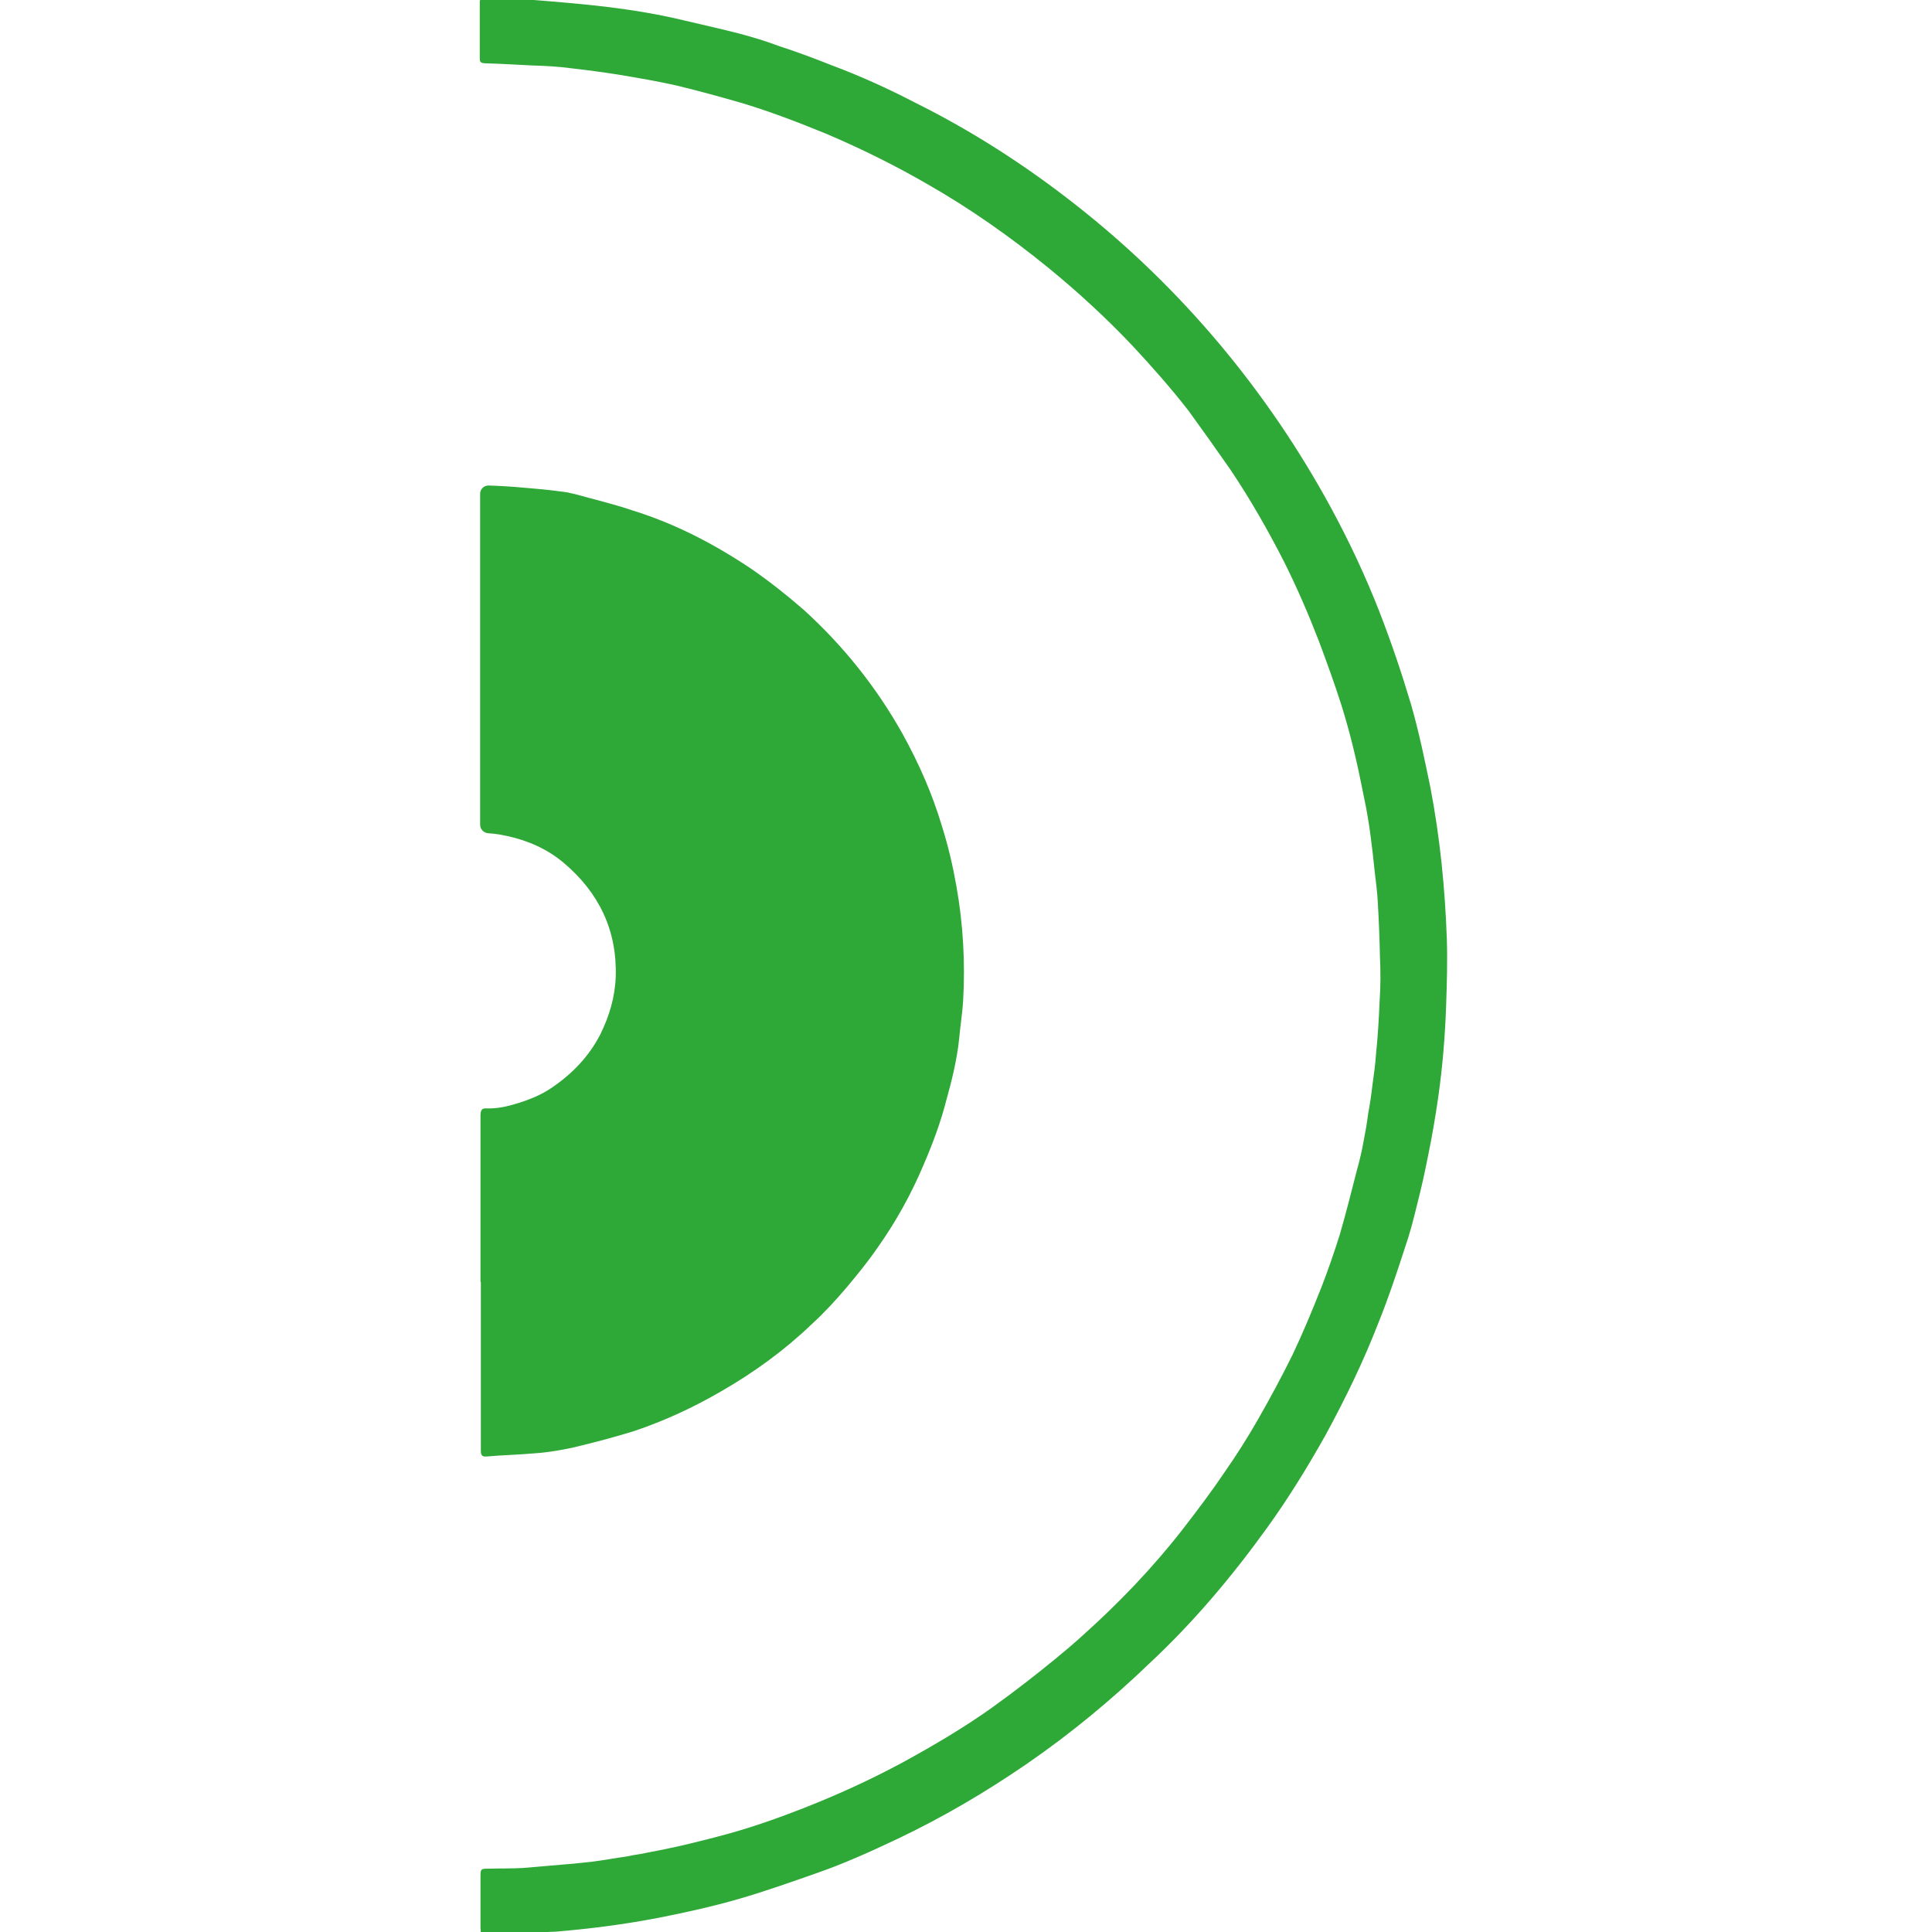
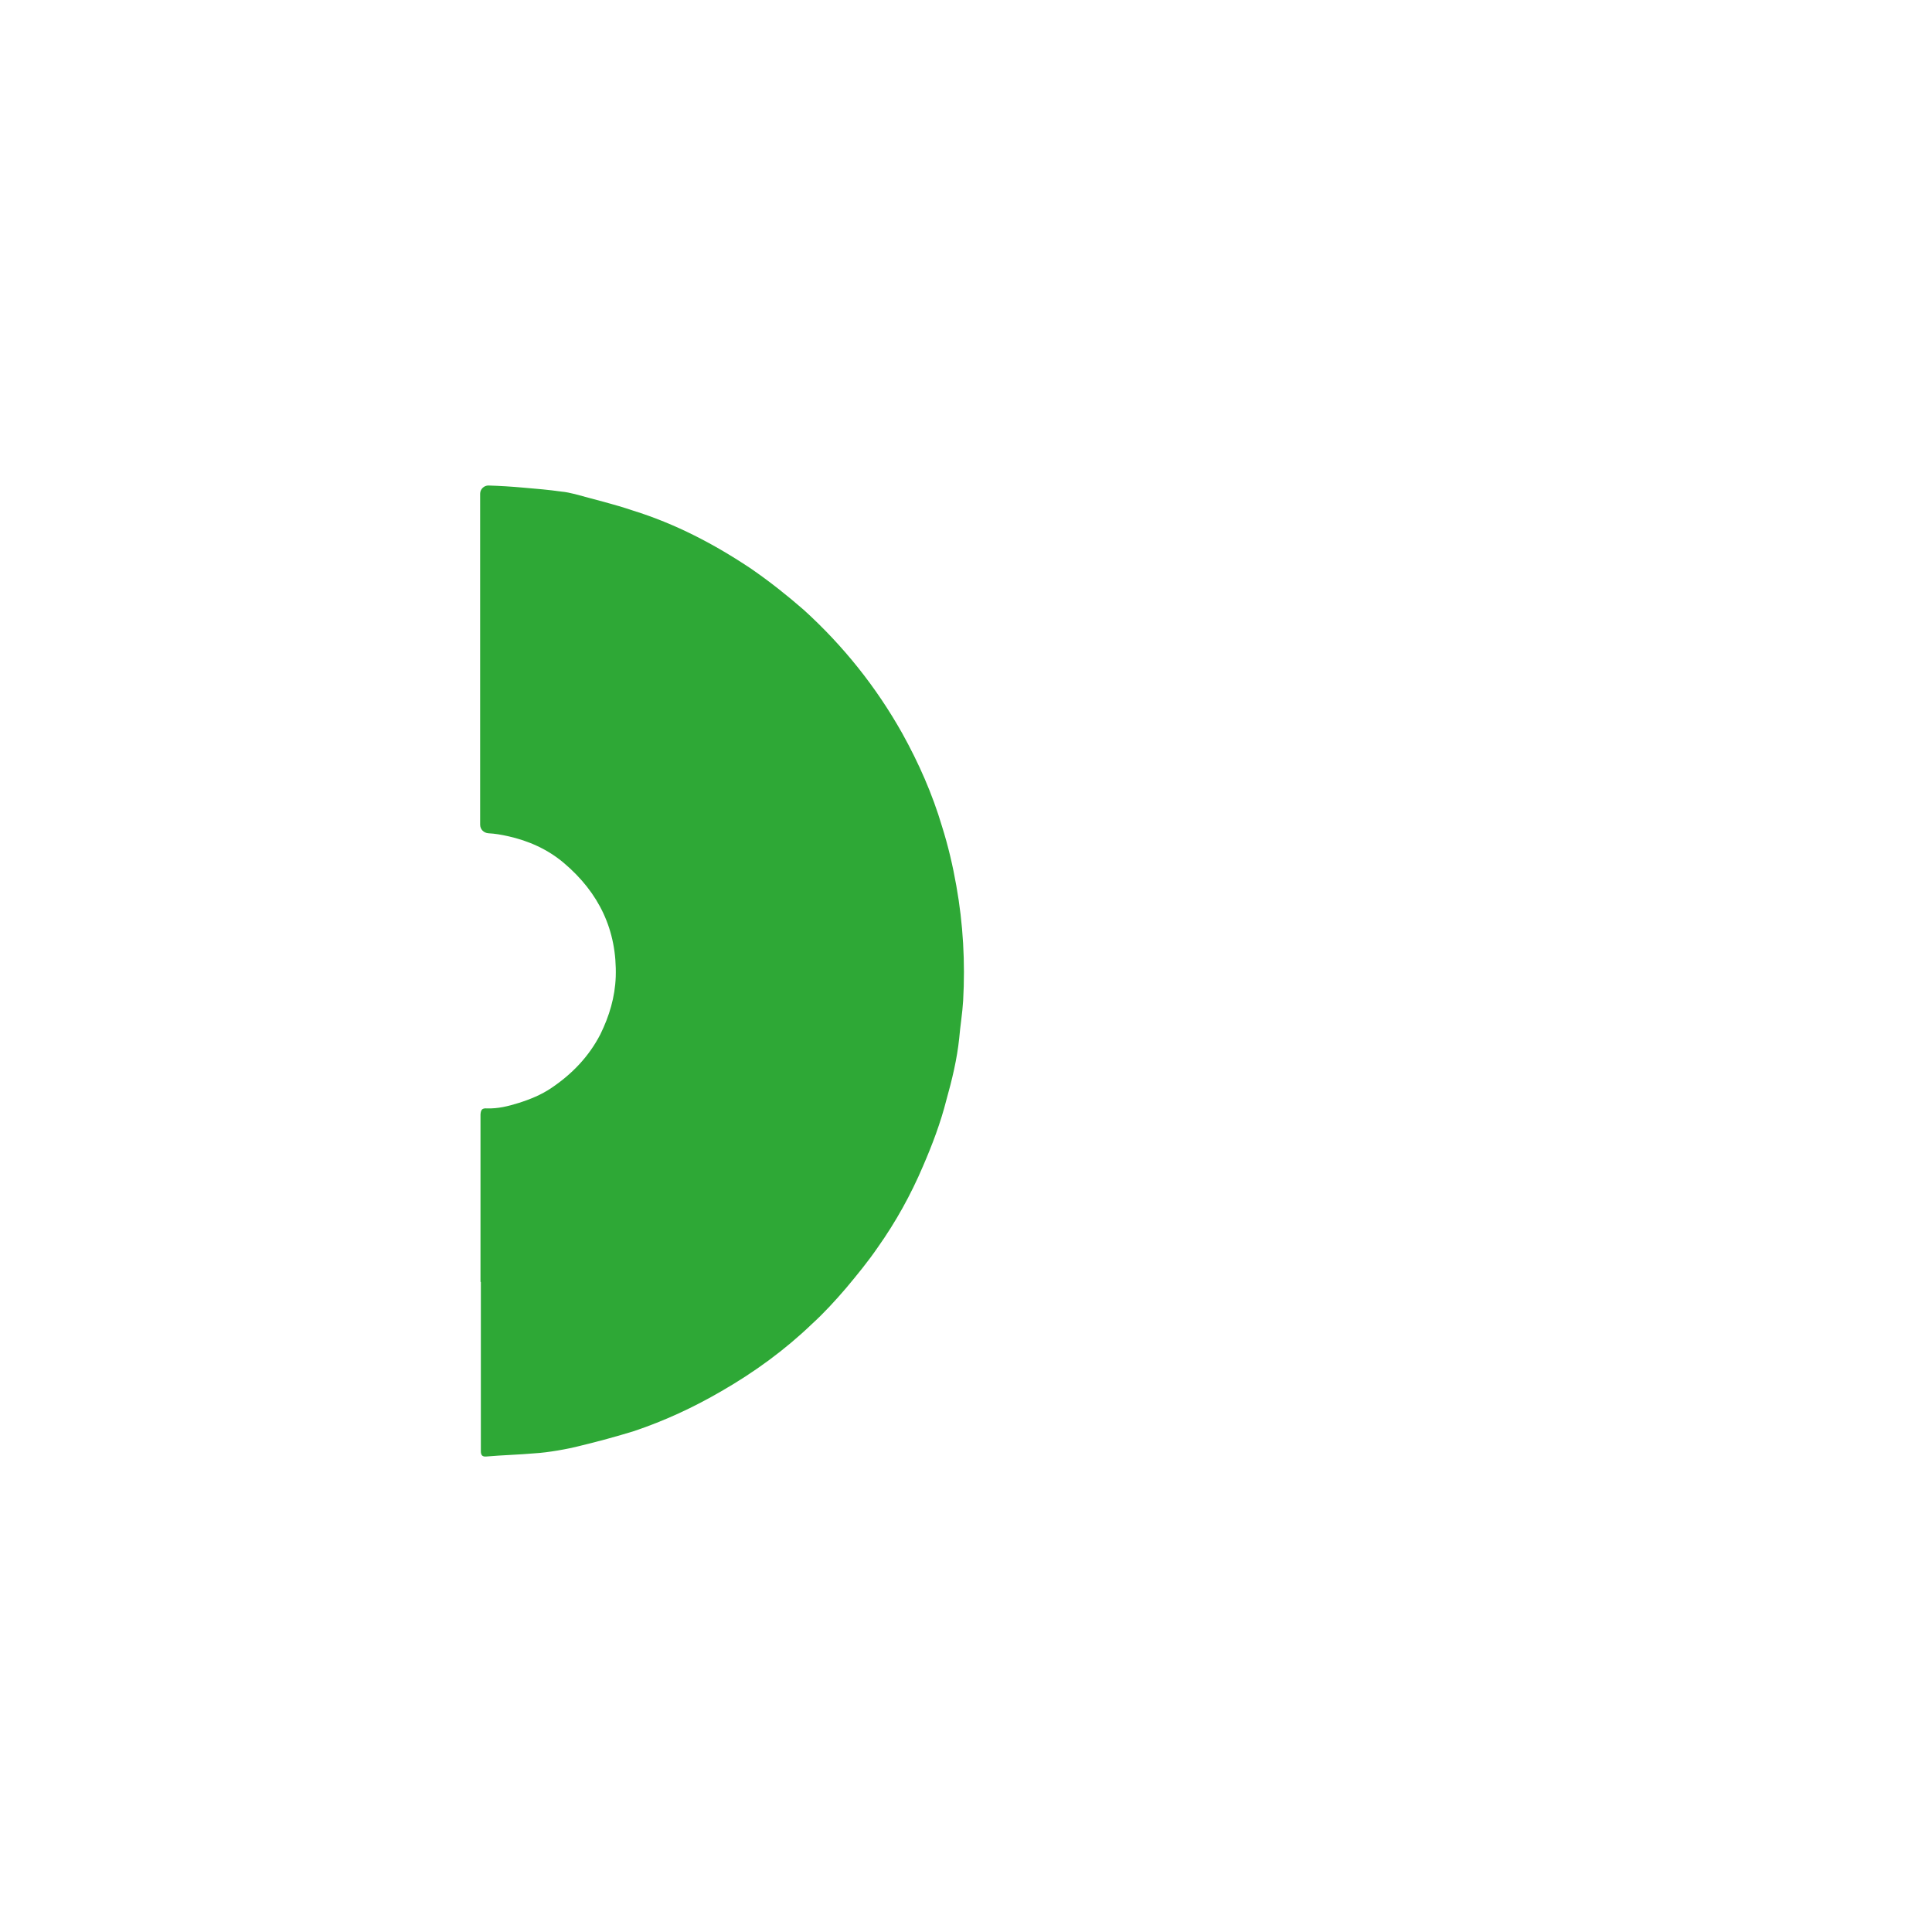
<svg xmlns="http://www.w3.org/2000/svg" xml:space="preserve" width="54px" height="54px" version="1.1" style="shape-rendering:geometricPrecision; text-rendering:geometricPrecision; image-rendering:optimizeQuality; fill-rule:evenodd; clip-rule:evenodd" viewBox="0 0 54 54">
  <defs>
    <style type="text/css">
   
    .fil0 {fill:#2EA836;fill-rule:nonzero}
   
  </style>
  </defs>
  <g id="Warstwa_x0020_1">
    <g id="_105553129852800">
      <path id="path22" class="fil0" d="M13.43 35.83l0 -4.58 0 -0.1c0.01,-0.13 0.04,-0.18 0.18,-0.17 0.31,0.01 0.59,-0.06 0.88,-0.15 0.32,-0.1 0.64,-0.23 0.92,-0.42 0.58,-0.39 1.05,-0.88 1.37,-1.5 0.25,-0.51 0.41,-1.04 0.43,-1.61 0.04,-1.3 -0.47,-2.35 -1.45,-3.18 -0.45,-0.38 -0.98,-0.62 -1.57,-0.75 -0.18,-0.04 -0.35,-0.07 -0.54,-0.08 -0.13,-0.01 -0.23,-0.11 -0.23,-0.24 0,-0.87 0,-1.74 0,-2.62 0,-1.17 0,-2.35 0,-3.52 0,-1.04 0,-2.07 0,-3.11 0,-0.13 0.11,-0.23 0.23,-0.23 0.33,0.01 0.65,0.03 0.98,0.06 0.36,0.03 0.71,0.06 1.06,0.11 0.13,0.01 0.25,0.04 0.38,0.07 0.54,0.15 1.09,0.28 1.62,0.46 1.19,0.37 2.28,0.94 3.31,1.63 0.52,0.36 1,0.74 1.47,1.15 1.1,1 2.02,2.15 2.75,3.45 0.46,0.83 0.84,1.69 1.11,2.6 0.17,0.54 0.3,1.09 0.4,1.66 0.19,1.06 0.25,2.14 0.19,3.21 -0.02,0.35 -0.08,0.69 -0.11,1.05 -0.06,0.58 -0.2,1.16 -0.36,1.73 -0.16,0.63 -0.39,1.24 -0.65,1.84 -0.34,0.8 -0.76,1.56 -1.27,2.28 -0.26,0.38 -0.57,0.76 -0.88,1.13 -0.3,0.35 -0.62,0.7 -0.95,1 -0.76,0.73 -1.61,1.35 -2.53,1.88 -0.79,0.46 -1.59,0.83 -2.45,1.12 -0.49,0.15 -1,0.29 -1.5,0.41 -0.34,0.09 -0.91,0.19 -1.27,0.21 -0.45,0.04 -0.9,0.05 -1.36,0.09 -0.11,0.01 -0.15,-0.04 -0.15,-0.15 0,-0.04 0,-0.09 0,-0.13l0 -4.6 -0.01 0z" />
-       <path id="path26" class="fil0" d="M13.44 54.05c0,-0.08 -0.01,-0.13 -0.01,-0.17 0,-0.48 0,-0.95 0,-1.43 0,-0.21 0.01,-0.22 0.21,-0.22 0.33,-0.01 0.65,0 0.98,-0.02 0.39,-0.03 0.79,-0.07 1.17,-0.1 0.27,-0.02 0.53,-0.05 0.8,-0.08 0.31,-0.04 0.62,-0.1 0.92,-0.14 0.13,-0.03 0.26,-0.05 0.39,-0.07 0.47,-0.09 0.93,-0.18 1.38,-0.29 0.37,-0.09 0.73,-0.18 1.09,-0.28 0.72,-0.2 1.42,-0.45 2.11,-0.72 0.94,-0.37 1.86,-0.79 2.75,-1.27 0.86,-0.47 1.71,-0.97 2.51,-1.54 0.32,-0.23 0.64,-0.47 0.95,-0.71 0.44,-0.34 1.15,-0.91 1.55,-1.28 1.02,-0.91 1.98,-1.91 2.82,-2.99 0.41,-0.53 0.81,-1.06 1.18,-1.61 0.32,-0.46 0.62,-0.93 0.9,-1.42 0.35,-0.61 0.68,-1.22 0.99,-1.85 0.29,-0.61 0.55,-1.24 0.8,-1.87 0.19,-0.49 0.36,-0.98 0.52,-1.49 0.17,-0.59 0.32,-1.18 0.47,-1.77 0.08,-0.29 0.15,-0.57 0.2,-0.87 0.05,-0.25 0.09,-0.49 0.12,-0.73 0.05,-0.27 0.09,-0.53 0.12,-0.8 0.04,-0.29 0.08,-0.57 0.1,-0.86 0.05,-0.49 0.08,-0.98 0.1,-1.47 0.03,-0.42 0.03,-0.85 0.01,-1.27 -0.01,-0.51 -0.03,-1 -0.06,-1.51 -0.01,-0.25 -0.06,-0.64 -0.09,-0.89 -0.03,-0.32 -0.07,-0.64 -0.11,-0.95 -0.02,-0.17 -0.05,-0.36 -0.08,-0.54 -0.05,-0.31 -0.12,-0.61 -0.18,-0.92 -0.15,-0.75 -0.33,-1.49 -0.56,-2.22 -0.19,-0.6 -0.41,-1.2 -0.63,-1.79 -0.29,-0.75 -0.61,-1.49 -0.97,-2.21 -0.45,-0.88 -0.94,-1.74 -1.49,-2.56 -0.39,-0.56 -0.78,-1.11 -1.18,-1.66 -0.49,-0.63 -1.02,-1.23 -1.57,-1.82 -0.73,-0.77 -1.51,-1.49 -2.33,-2.16 -1.08,-0.88 -2.2,-1.67 -3.41,-2.36 -0.9,-0.52 -1.83,-0.98 -2.79,-1.39 -0.78,-0.32 -1.56,-0.62 -2.35,-0.86 -0.62,-0.18 -1.24,-0.35 -1.86,-0.5 -0.53,-0.12 -1.07,-0.21 -1.6,-0.3 -0.44,-0.07 -0.89,-0.13 -1.33,-0.18 -0.36,-0.05 -0.74,-0.07 -1.1,-0.08 -0.43,-0.02 -0.88,-0.05 -1.31,-0.06 -0.14,-0.01 -0.16,-0.03 -0.16,-0.15 0,-0.53 0,-1.06 0,-1.58 0,-0.02 0.01,-0.03 0.02,-0.08 0.05,0 0.12,-0.02 0.19,-0.01 0.39,0.01 0.78,0.01 1.18,0.04 0.74,0.06 1.49,0.12 2.23,0.21 0.72,0.09 1.43,0.21 2.13,0.38 0.5,0.12 1.01,0.23 1.51,0.36 0.37,0.1 0.74,0.21 1.11,0.35 0.5,0.16 1,0.35 1.48,0.54 0.8,0.3 1.57,0.65 2.32,1.04 1.59,0.79 3.08,1.75 4.48,2.85 1.48,1.16 2.82,2.46 4.03,3.9 1.19,1.42 2.23,2.95 3.11,4.57 0.51,0.94 0.97,1.92 1.36,2.92 0.33,0.85 0.62,1.71 0.88,2.58 0.22,0.77 0.38,1.54 0.54,2.32 0.27,1.41 0.41,2.82 0.46,4.25 0.02,0.61 0,1.23 -0.02,1.85 -0.03,0.85 -0.1,1.71 -0.22,2.55 -0.08,0.55 -0.17,1.09 -0.28,1.62 -0.09,0.46 -0.19,0.92 -0.31,1.38 -0.1,0.42 -0.21,0.84 -0.35,1.24 -0.22,0.68 -0.45,1.37 -0.72,2.04 -0.42,1.09 -0.93,2.14 -1.49,3.17 -0.5,0.89 -1.04,1.77 -1.64,2.6 -0.98,1.36 -2.05,2.63 -3.27,3.77 -1.07,1.03 -2.22,1.98 -3.44,2.82 -1.15,0.79 -2.34,1.49 -3.6,2.09 -0.76,0.36 -1.51,0.7 -2.29,0.97 -0.71,0.25 -1.42,0.5 -2.14,0.71 -0.76,0.22 -1.53,0.39 -2.3,0.54 -0.94,0.18 -1.88,0.3 -2.83,0.38 -0.62,0.03 -1.27,0.04 -1.91,0.07 -0.06,0 -0.11,-0.01 -0.19,-0.01z" />
    </g>
  </g>
</svg>